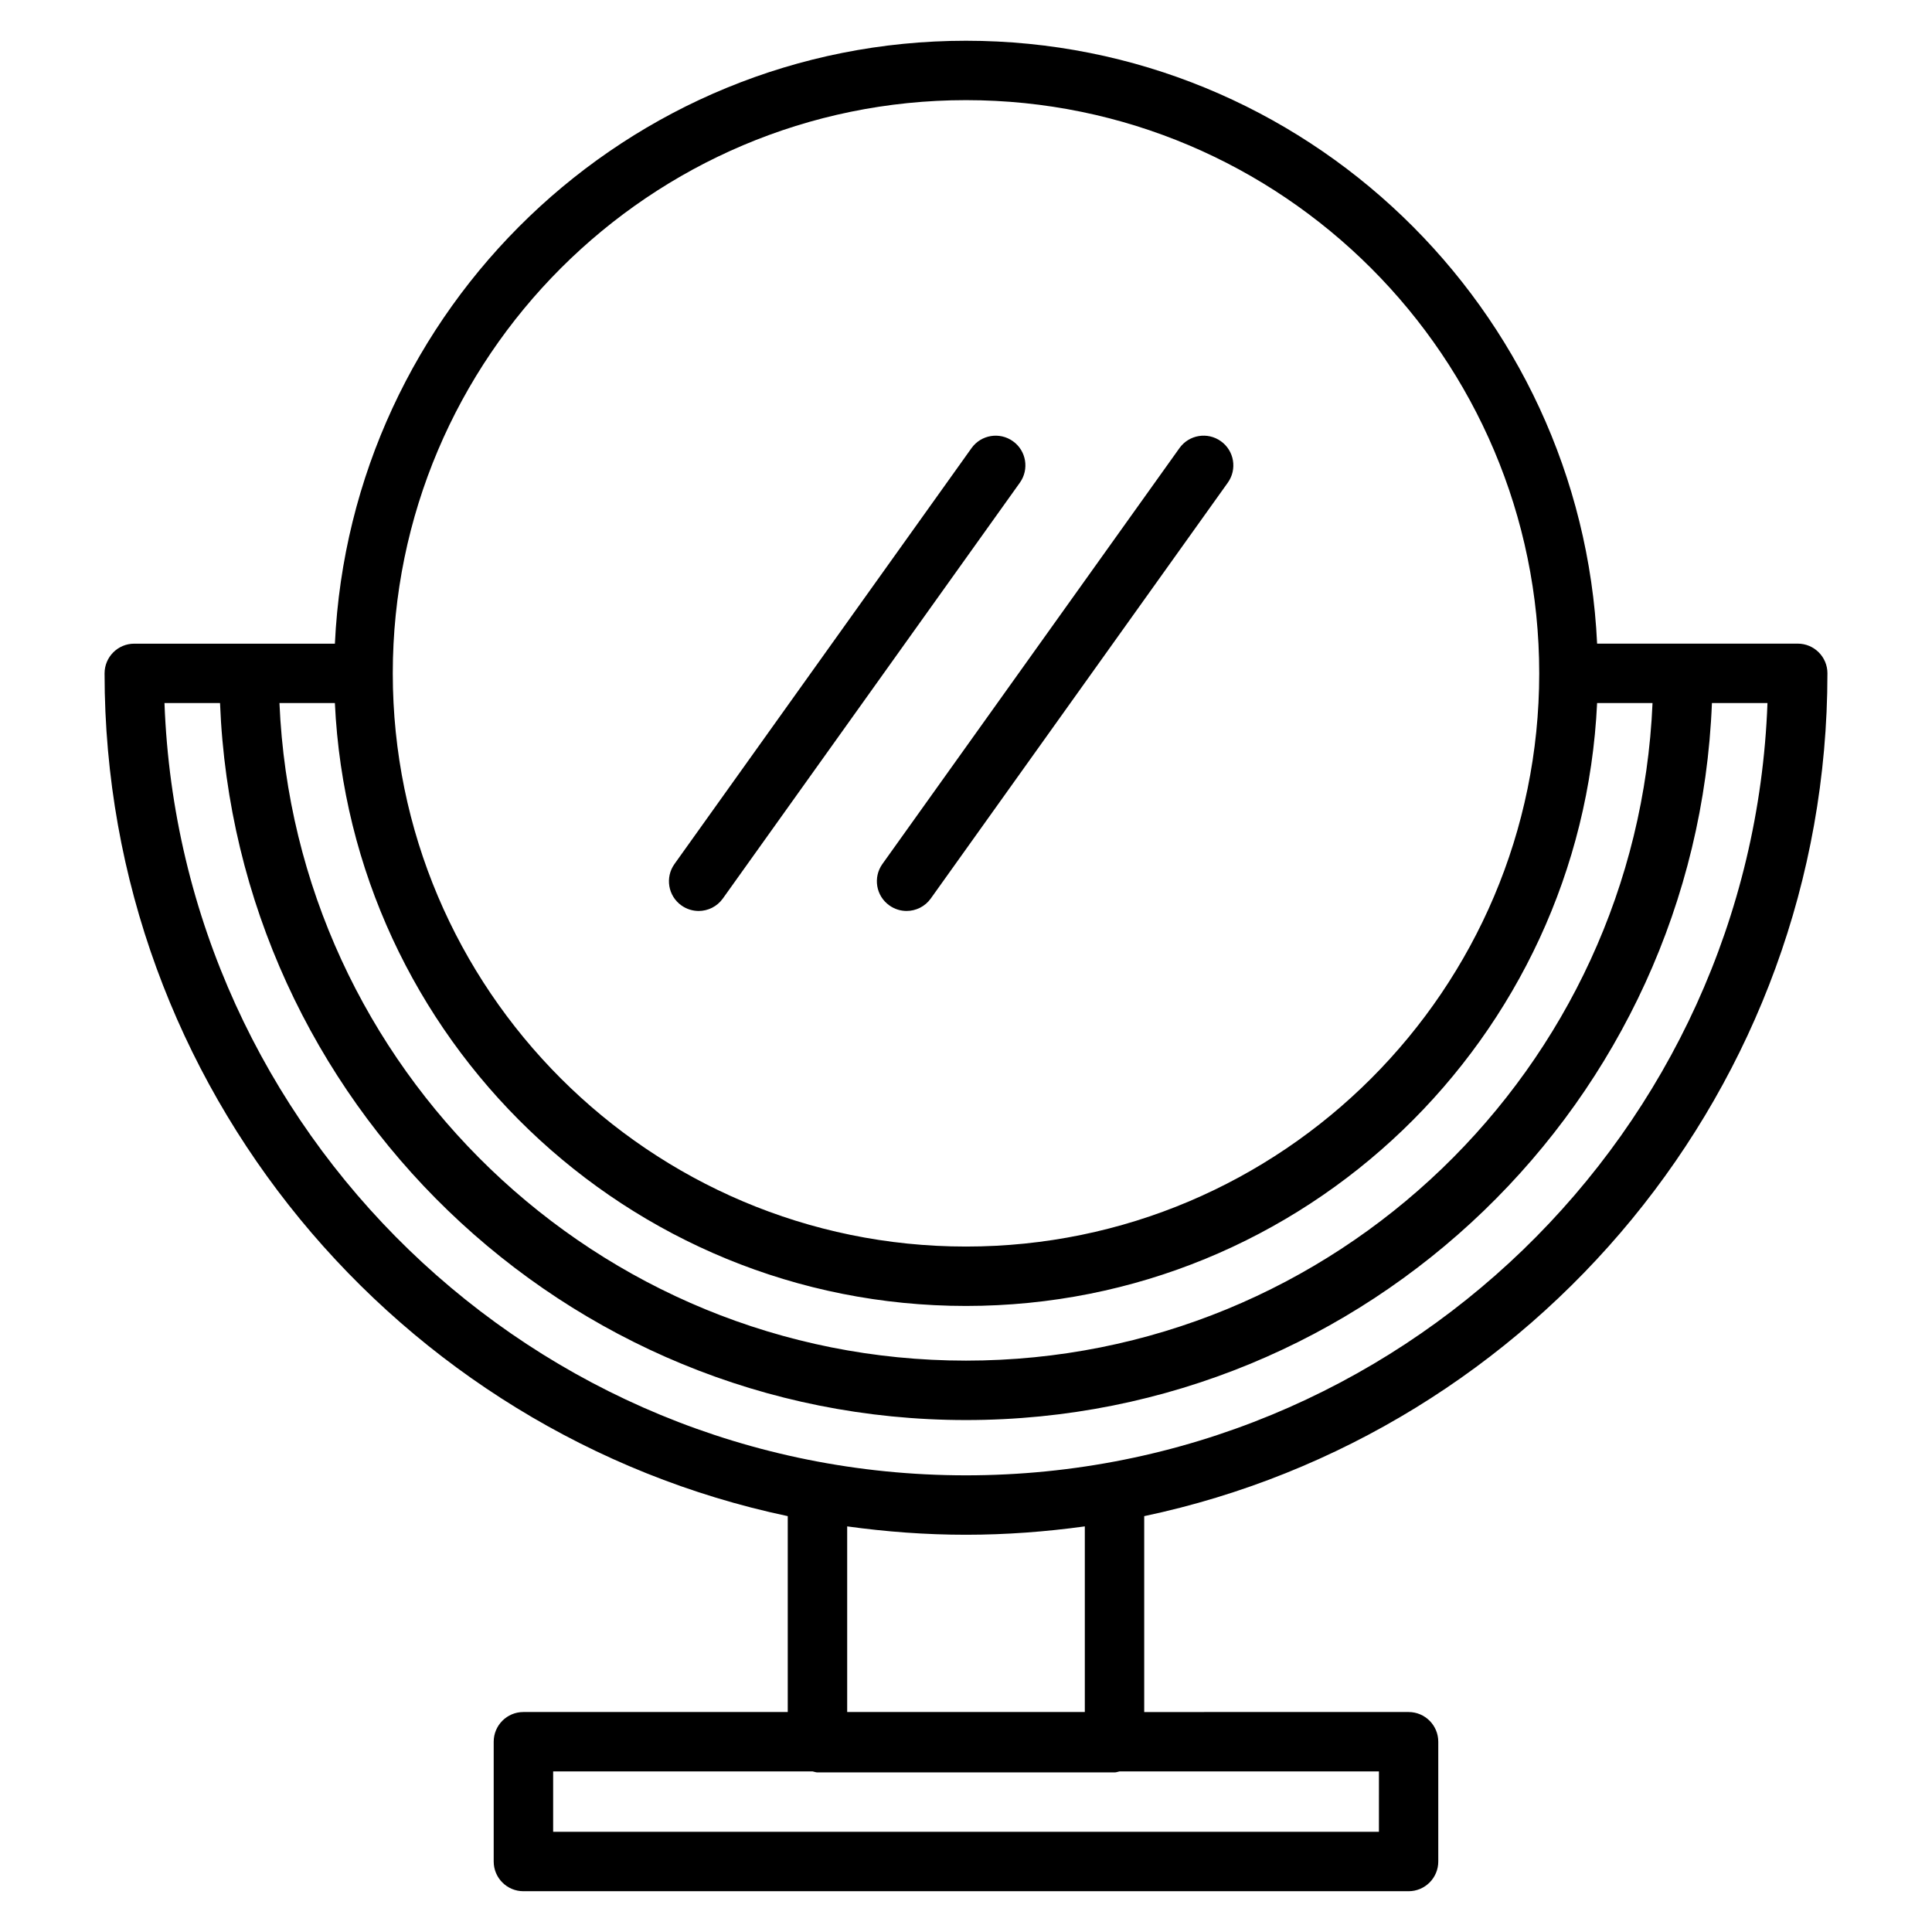
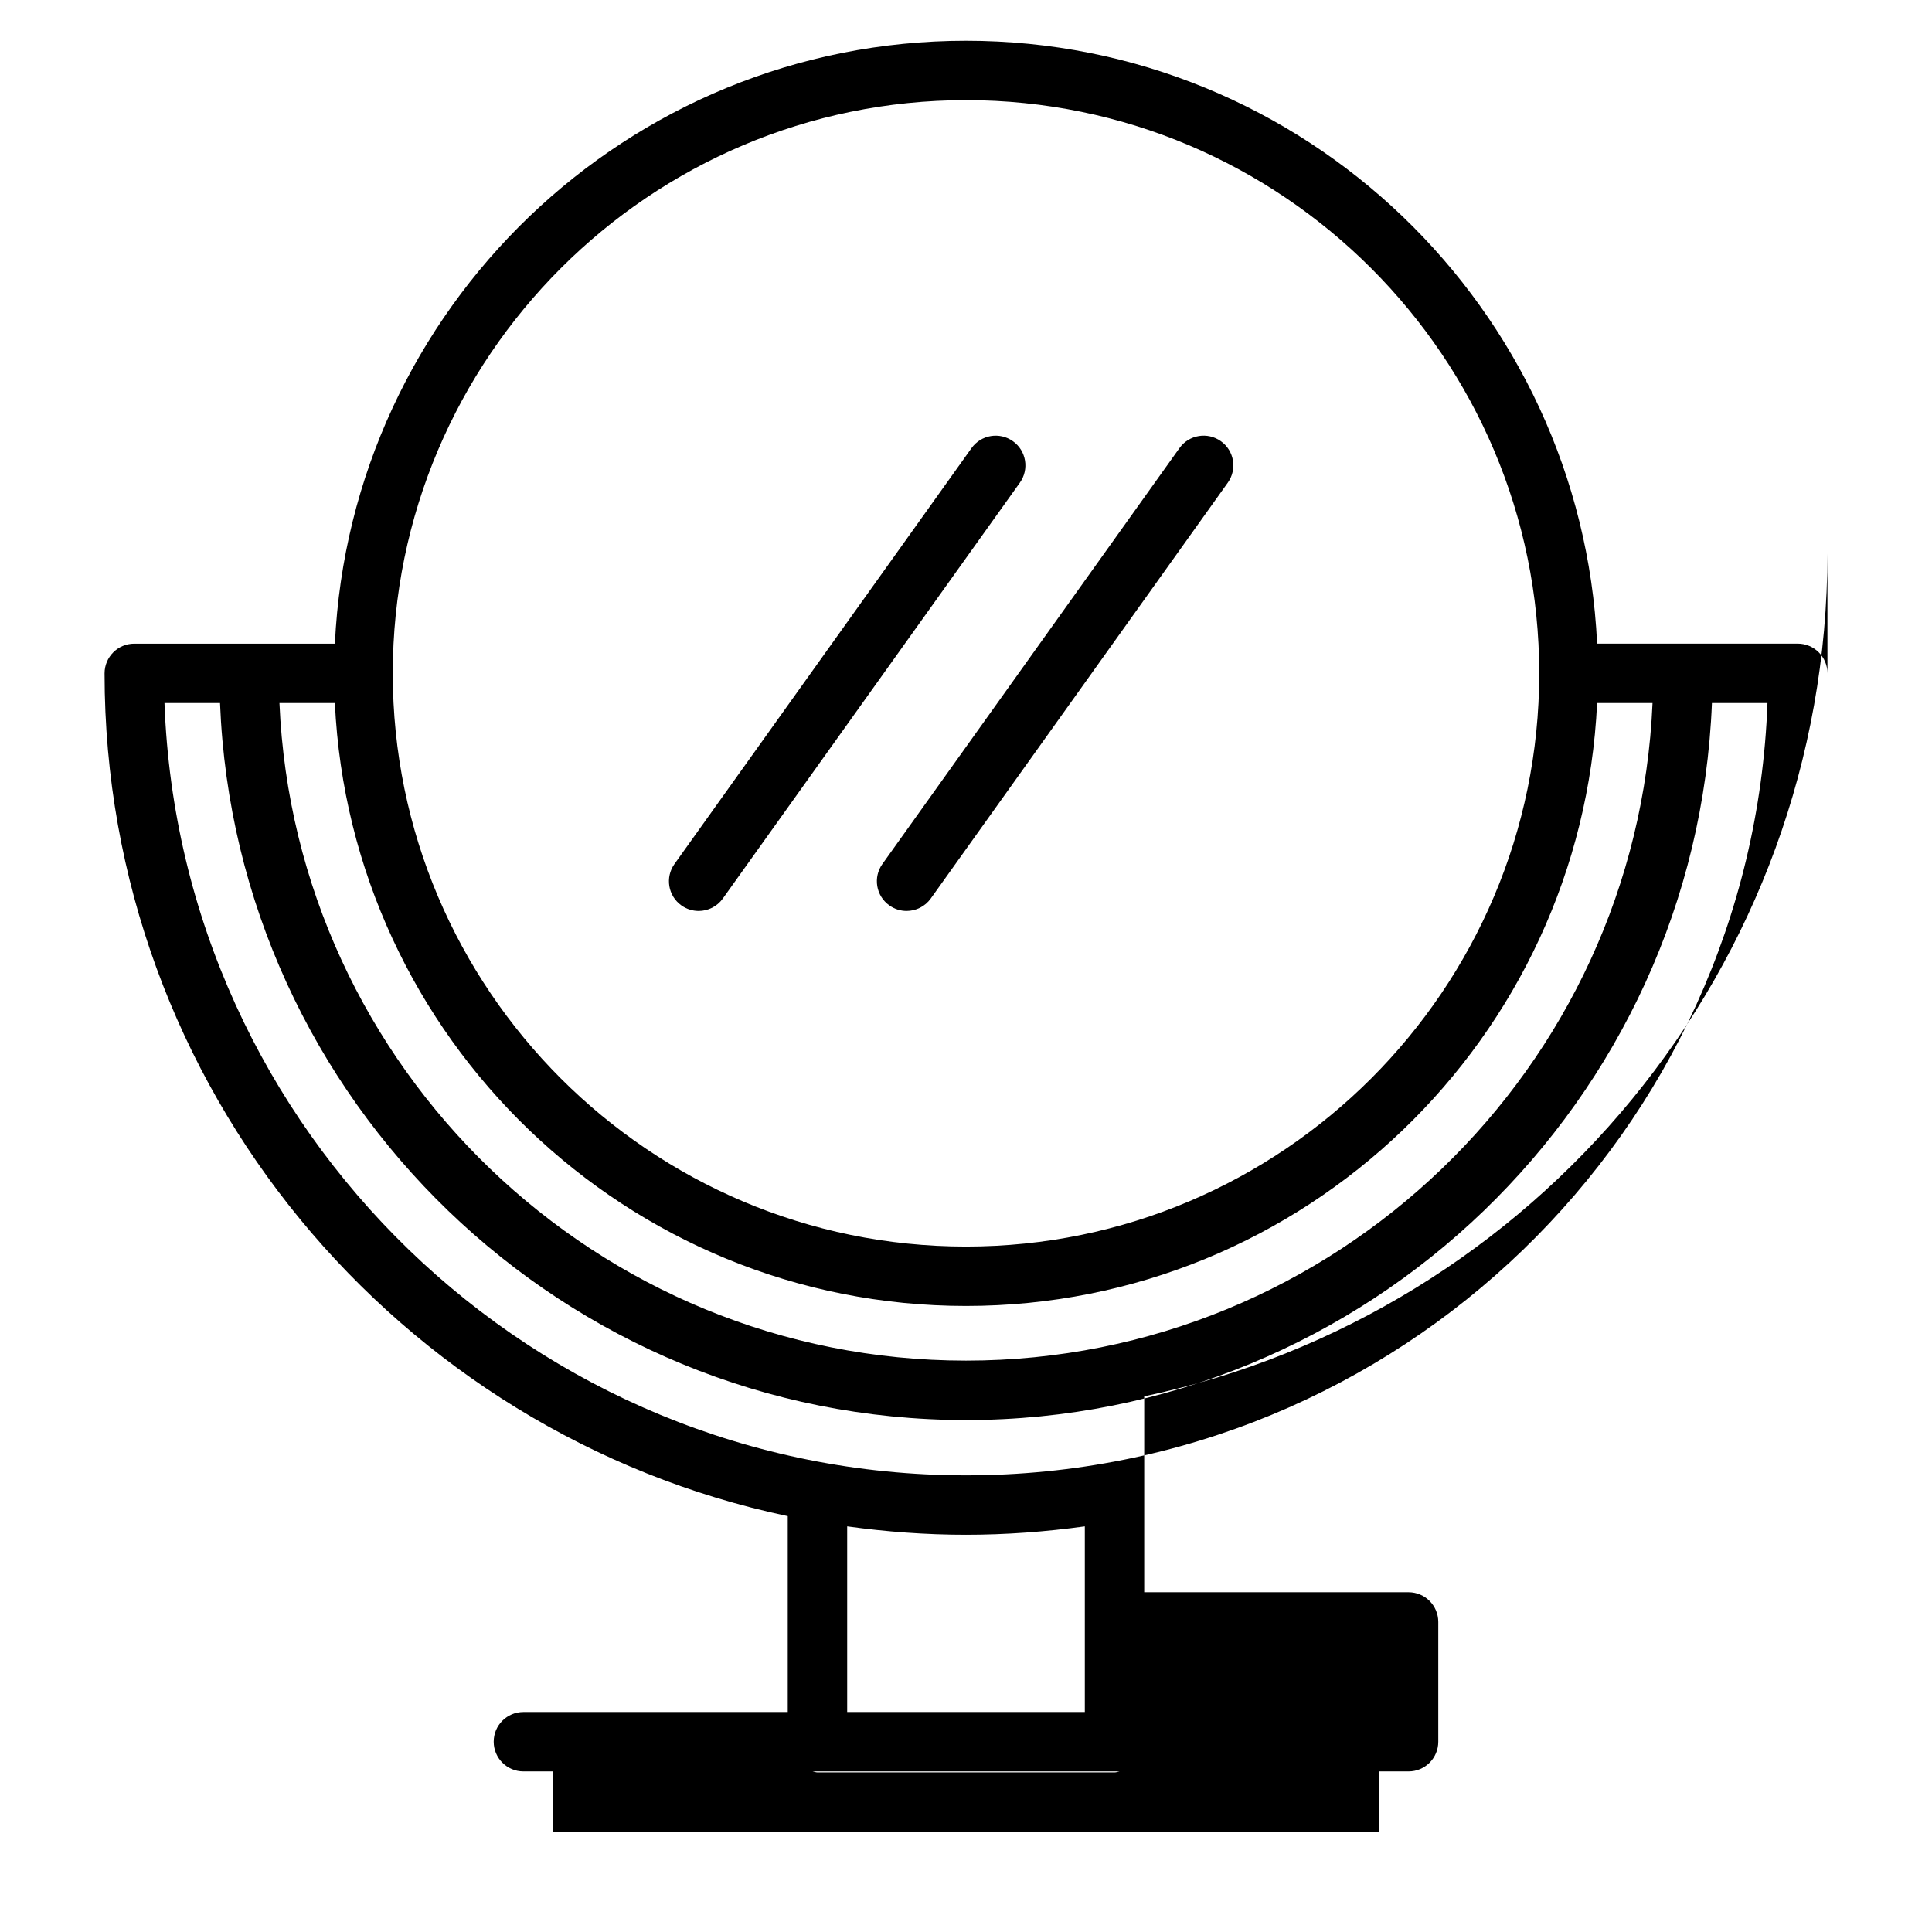
<svg xmlns="http://www.w3.org/2000/svg" fill="#000000" width="800px" height="800px" version="1.1" viewBox="144 144 512 512">
-   <path d="m628.29 322.44c0-4.352-3.527-7.871-7.871-7.871h-53.168c-4.152-88.773-77.465-159.77-167.25-159.77-89.789 0-163.1 71.004-167.25 159.78h-53.168c-4.344 0-7.871 3.519-7.871 7.871 0 109.69 77.77 201.53 181.05 223.34v51.914h-70.055c-4.344 0-7.871 3.519-7.871 7.871v31.746c0 4.352 3.527 7.871 7.871 7.871h234.58c4.344 0 7.871-3.519 7.871-7.871v-31.746c0-4.352-3.527-7.871-7.871-7.871l-70.059 0.004v-51.914c103.29-21.82 181.06-113.66 181.06-223.36zm-228.29 167.65c89.789 0 163.1-71.004 167.25-159.78h14.688c-4.141 96.785-84.145 174.27-181.94 174.27-97.797 0-177.8-77.484-181.94-174.27h14.688c4.152 88.781 77.465 159.78 167.25 159.78zm0-319.55c83.758 0 151.91 68.141 151.91 151.91 0 83.77-68.148 151.9-151.91 151.9s-151.91-68.141-151.91-151.91c0-83.77 68.145-151.9 151.91-151.9zm-212.41 159.77h14.719c4.152 105.48 91.219 190.02 197.69 190.02s193.54-84.531 197.68-190.02h14.719c-4.148 113.57-97.84 204.67-212.4 204.67s-208.26-91.102-212.41-204.67zm321.82 299.14h-218.82v-16.004h68.762c0.441 0.078 0.836 0.262 1.301 0.262h78.719c0.465 0 0.859-0.18 1.301-0.262h68.762l-0.004 16.004zm-77.922-31.75h-62.977v-49.191c10.305 1.426 20.805 2.219 31.488 2.219s21.184-0.805 31.488-2.219zm-106.91-213.75c-3.543-2.519-4.359-7.438-1.836-10.98l78.719-110.21c2.527-3.543 7.445-4.359 10.98-1.828 3.543 2.519 4.359 7.438 1.836 10.98l-78.719 110.21c-1.535 2.148-3.961 3.297-6.414 3.297-1.586-0.008-3.184-0.48-4.566-1.469zm53.27-10.984 78.719-110.21c2.527-3.543 7.445-4.359 10.98-1.828 3.543 2.519 4.359 7.438 1.836 10.98l-78.719 110.21c-1.535 2.148-3.961 3.297-6.414 3.297-1.582 0-3.18-0.48-4.566-1.473-3.547-2.512-4.363-7.434-1.836-10.977z" />
+   <path d="m628.29 322.44c0-4.352-3.527-7.871-7.871-7.871h-53.168c-4.152-88.773-77.465-159.77-167.25-159.77-89.789 0-163.1 71.004-167.25 159.78h-53.168c-4.344 0-7.871 3.519-7.871 7.871 0 109.69 77.77 201.53 181.05 223.34v51.914h-70.055c-4.344 0-7.871 3.519-7.871 7.871c0 4.352 3.527 7.871 7.871 7.871h234.58c4.344 0 7.871-3.519 7.871-7.871v-31.746c0-4.352-3.527-7.871-7.871-7.871l-70.059 0.004v-51.914c103.29-21.82 181.06-113.66 181.06-223.36zm-228.29 167.65c89.789 0 163.1-71.004 167.25-159.78h14.688c-4.141 96.785-84.145 174.27-181.94 174.27-97.797 0-177.8-77.484-181.94-174.27h14.688c4.152 88.781 77.465 159.78 167.25 159.78zm0-319.55c83.758 0 151.91 68.141 151.91 151.91 0 83.77-68.148 151.9-151.91 151.9s-151.91-68.141-151.91-151.91c0-83.77 68.145-151.9 151.91-151.9zm-212.41 159.77h14.719c4.152 105.48 91.219 190.02 197.69 190.02s193.54-84.531 197.68-190.02h14.719c-4.148 113.57-97.84 204.67-212.4 204.67s-208.26-91.102-212.41-204.67zm321.82 299.14h-218.82v-16.004h68.762c0.441 0.078 0.836 0.262 1.301 0.262h78.719c0.465 0 0.859-0.18 1.301-0.262h68.762l-0.004 16.004zm-77.922-31.75h-62.977v-49.191c10.305 1.426 20.805 2.219 31.488 2.219s21.184-0.805 31.488-2.219zm-106.91-213.75c-3.543-2.519-4.359-7.438-1.836-10.98l78.719-110.21c2.527-3.543 7.445-4.359 10.98-1.828 3.543 2.519 4.359 7.438 1.836 10.98l-78.719 110.21c-1.535 2.148-3.961 3.297-6.414 3.297-1.586-0.008-3.184-0.48-4.566-1.469zm53.27-10.984 78.719-110.21c2.527-3.543 7.445-4.359 10.98-1.828 3.543 2.519 4.359 7.438 1.836 10.98l-78.719 110.21c-1.535 2.148-3.961 3.297-6.414 3.297-1.582 0-3.18-0.48-4.566-1.473-3.547-2.512-4.363-7.434-1.836-10.977z" />
</svg>